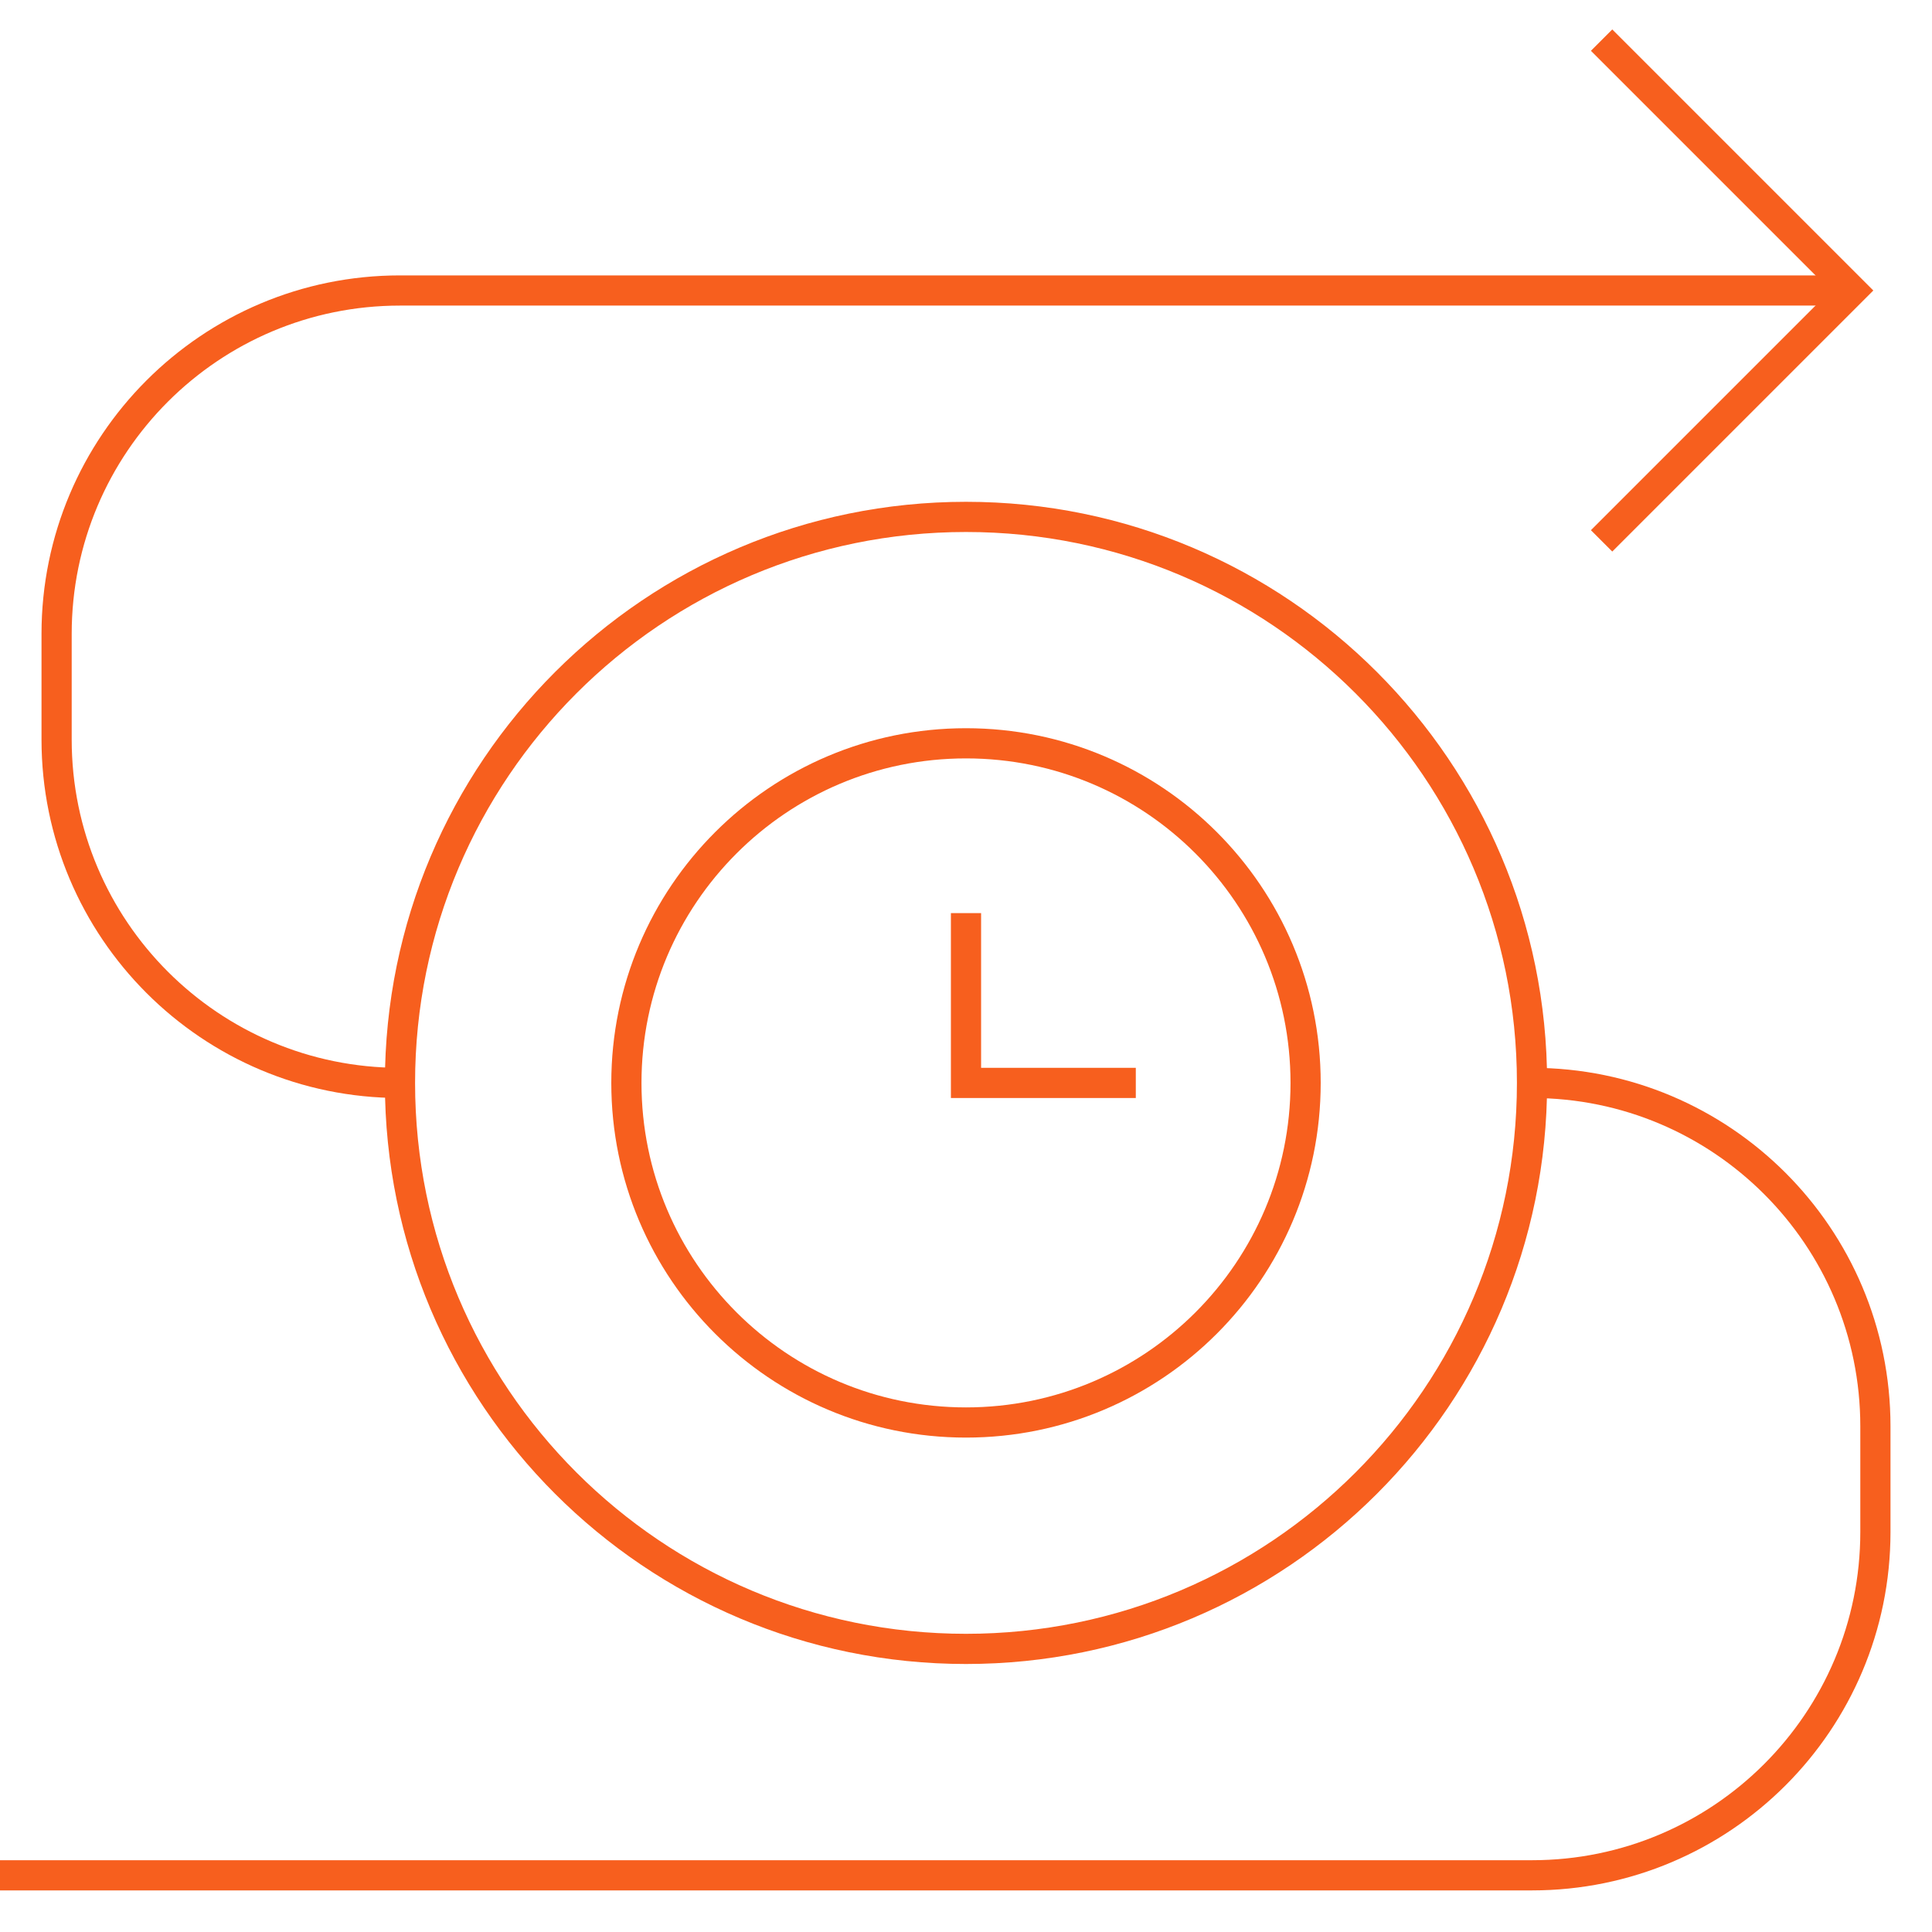
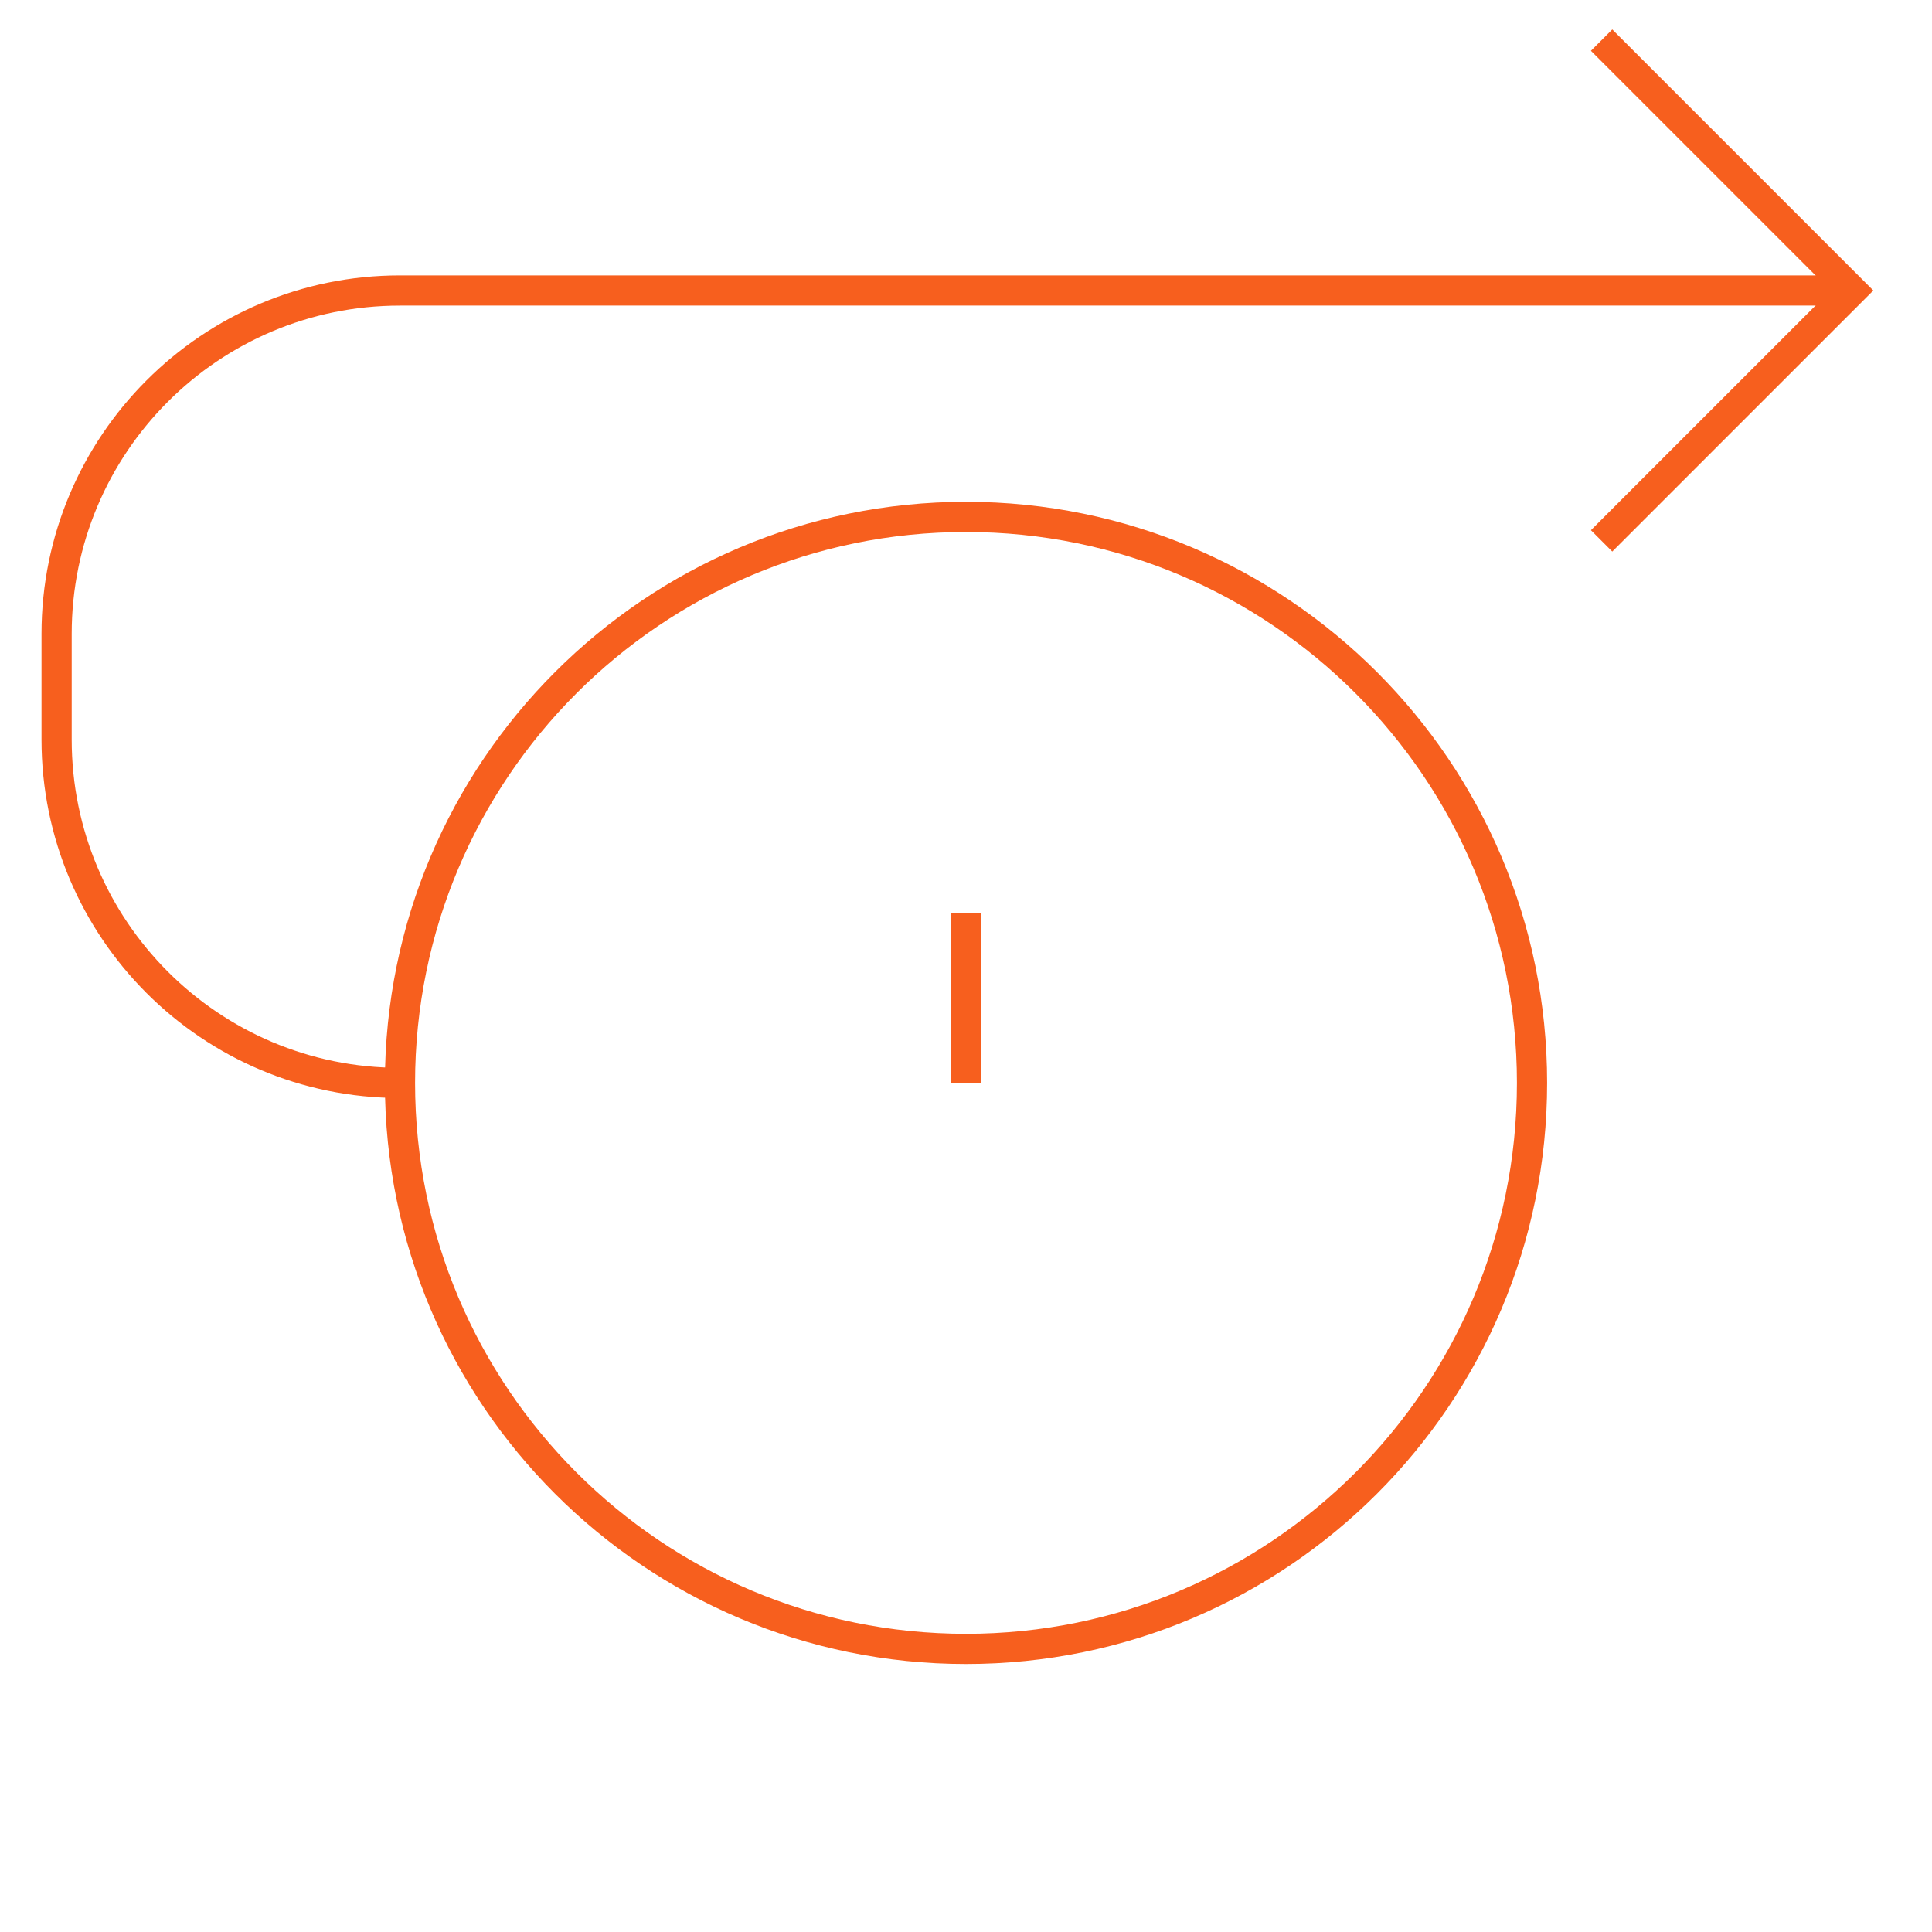
<svg xmlns="http://www.w3.org/2000/svg" width="64" height="64" viewBox="0 0 64 64" fill="none">
-   <path d="M32 30.248V35.873H37.625" stroke="#F75F1E" stroke-miterlimit="10" />
-   <path d="M32 47.122C38.213 47.122 43.25 42.086 43.25 35.873C43.25 29.659 38.213 24.623 32 24.623C25.787 24.623 20.75 29.659 20.75 35.873C20.75 42.086 25.787 47.122 32 47.122Z" stroke="#F75F1E" stroke-miterlimit="10" />
+   <path d="M32 30.248V35.873" stroke="#F75F1E" stroke-miterlimit="10" />
  <path d="M32 54.622C42.355 54.622 50.75 46.228 50.75 35.872C50.75 25.517 42.355 17.123 32 17.123C21.645 17.123 13.25 25.517 13.25 35.872C13.25 46.228 21.645 54.622 32 54.622Z" stroke="#F75F1E" stroke-miterlimit="10" />
  <path d="M53.055 17.917L61.349 9.623L53.055 1.329" stroke="#F75F1E" stroke-miterlimit="10" />
-   <path d="M50.75 35.873C57.032 35.873 62.125 40.965 62.125 47.248V50.748C62.125 57.03 57.032 62.122 50.75 62.122H0" stroke="#F75F1E" stroke-miterlimit="10" />
  <path d="M13.25 35.873C6.968 35.873 1.875 30.78 1.875 24.498V20.998C1.875 14.716 6.968 9.623 13.25 9.623H61.348" stroke="#F75F1E" stroke-miterlimit="10" />
</svg>